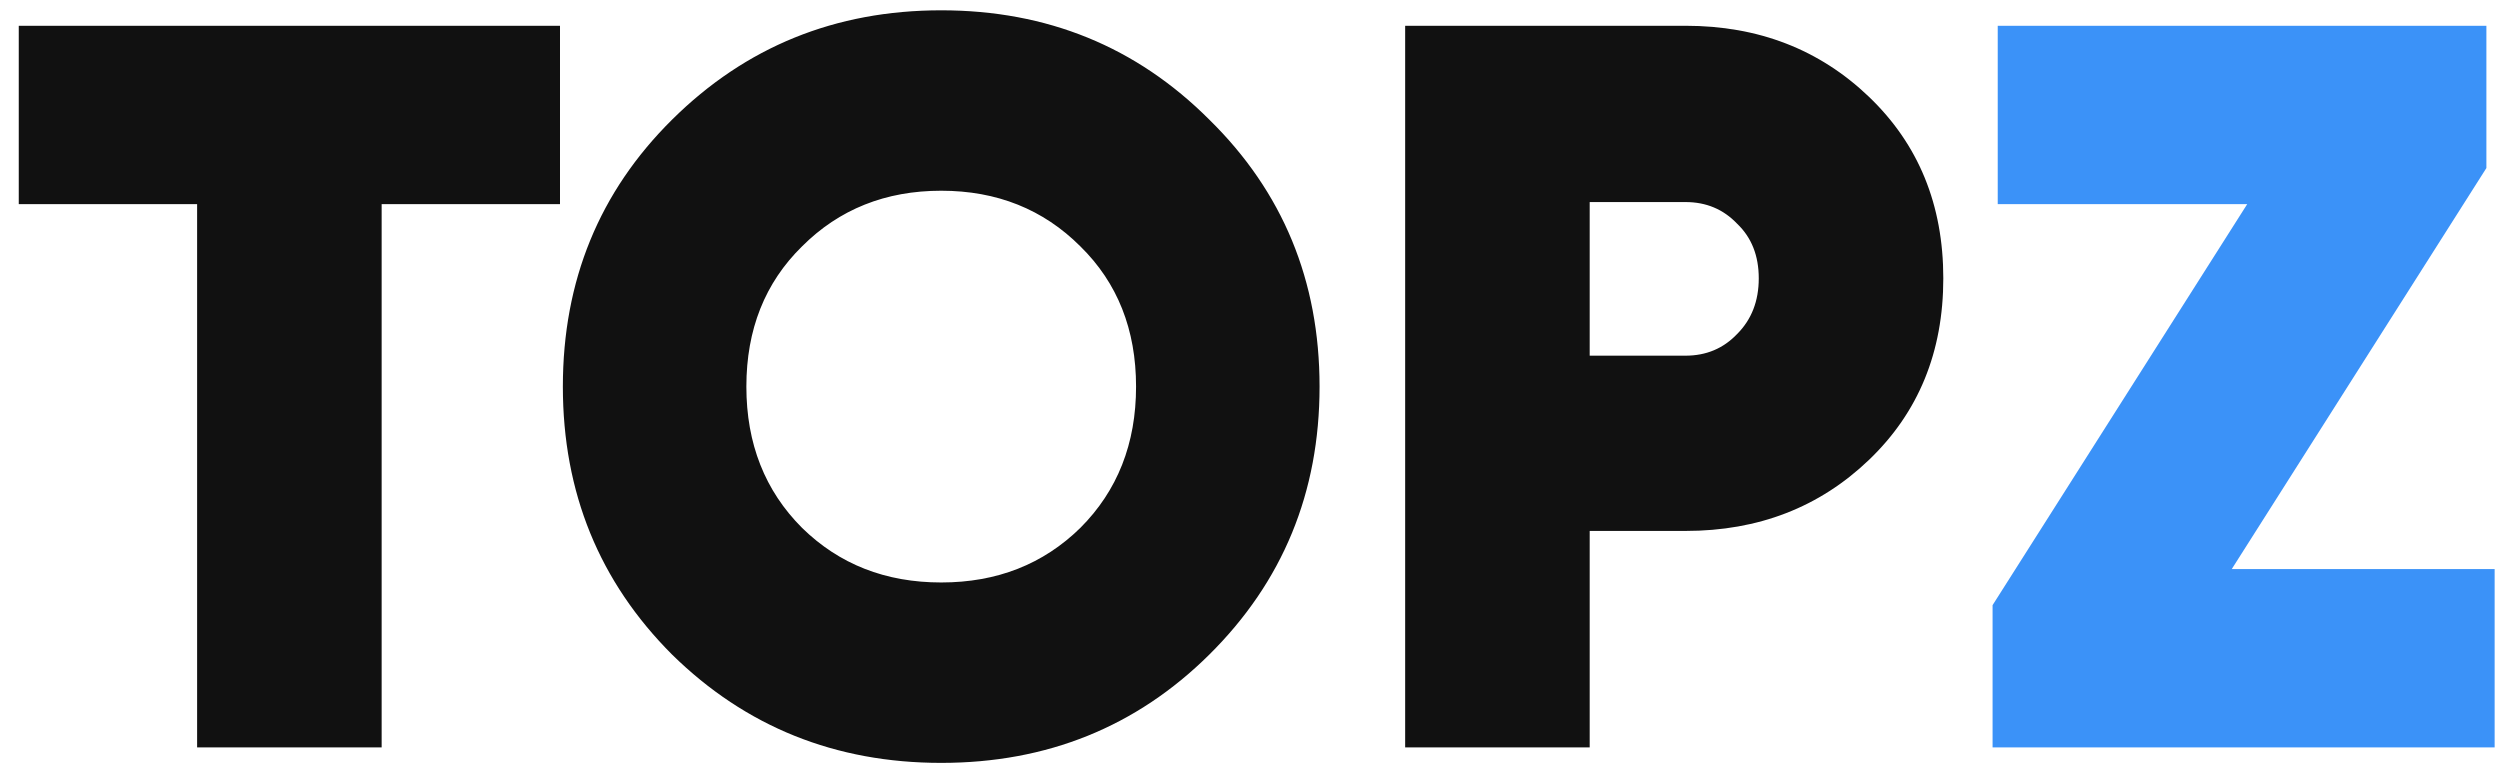
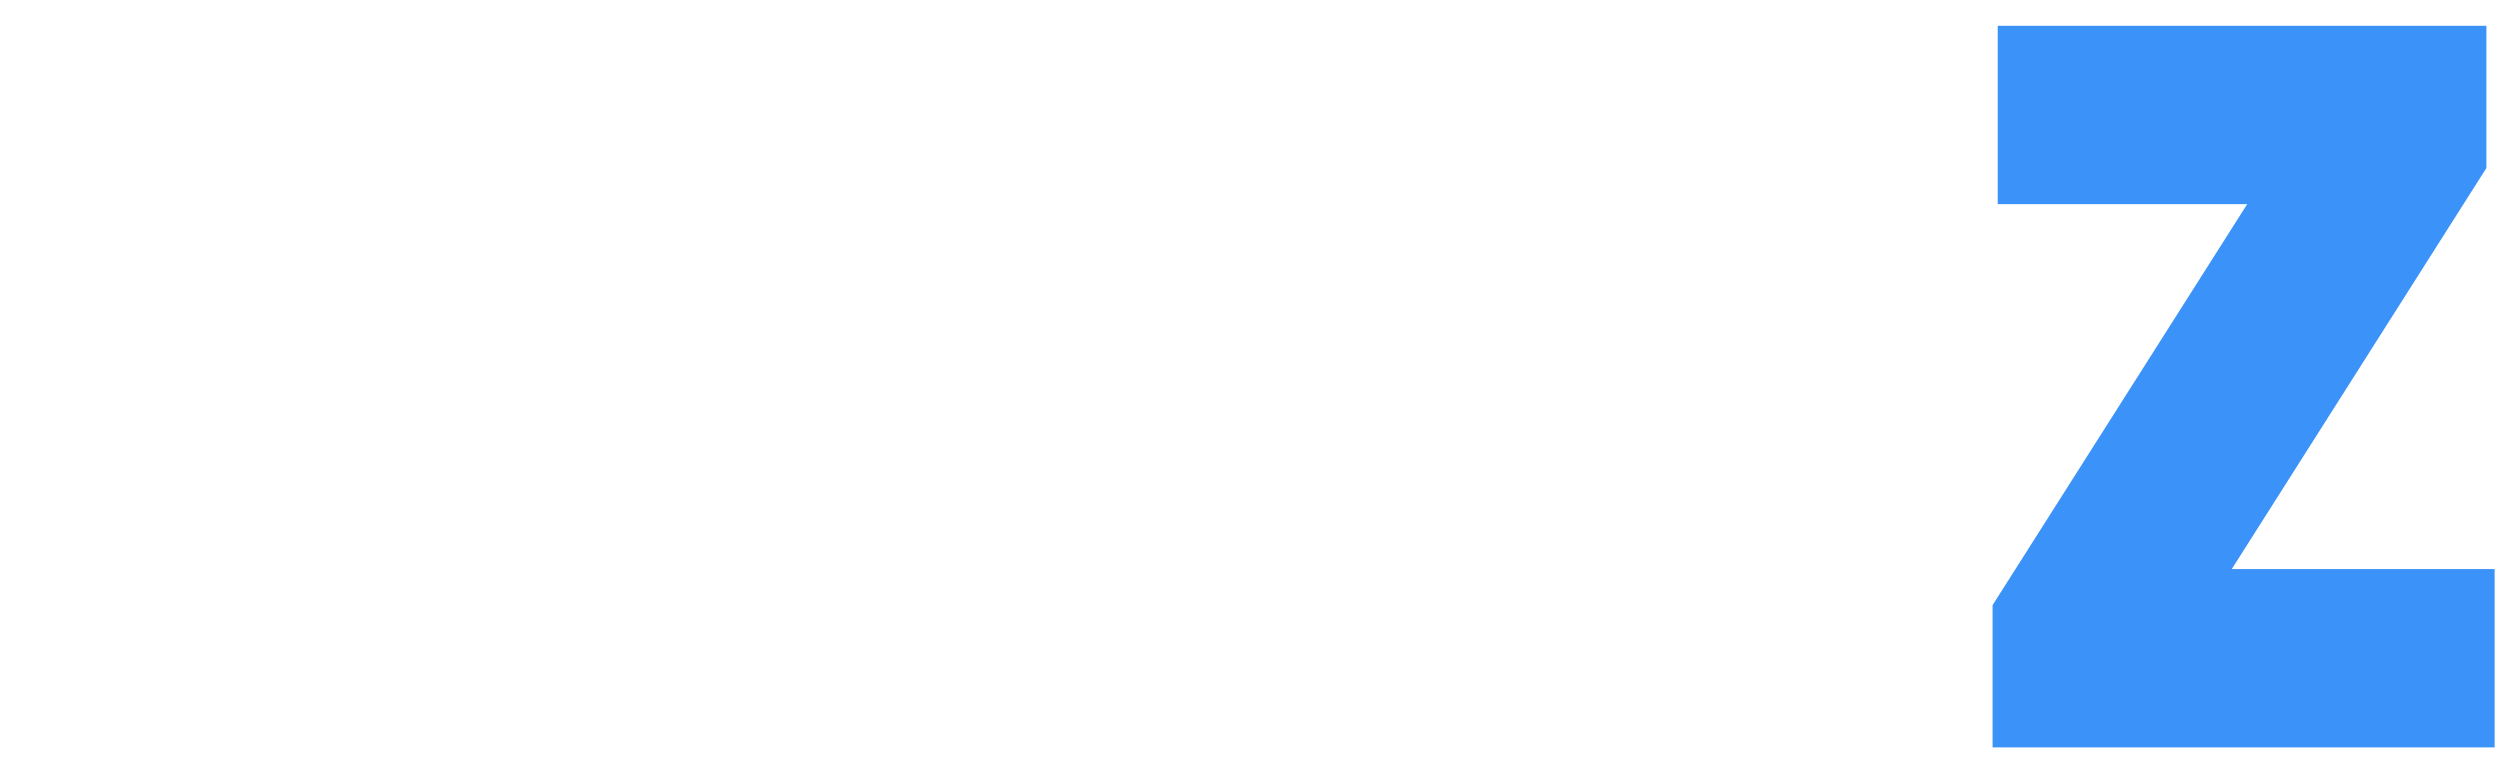
<svg xmlns="http://www.w3.org/2000/svg" width="97" height="30" viewBox="0 0 97 30" fill="none">
-   <path d="M21.728 1V7.92H14.808V29H7.648V7.92H0.728V1H21.728ZM46.919 25.4C44.092 28.2 40.625 29.6 36.519 29.6C32.412 29.6 28.932 28.2 26.079 25.4C23.252 22.573 21.839 19.107 21.839 15C21.839 10.893 23.252 7.44 26.079 4.64C28.932 1.813 32.412 0.4 36.519 0.4C40.625 0.4 44.092 1.813 46.919 4.64C49.772 7.44 51.199 10.893 51.199 15C51.199 19.107 49.772 22.573 46.919 25.4ZM31.119 20.48C32.559 21.893 34.359 22.6 36.519 22.6C38.679 22.6 40.479 21.893 41.919 20.48C43.359 19.04 44.079 17.213 44.079 15C44.079 12.787 43.359 10.973 41.919 9.56C40.479 8.12 38.679 7.4 36.519 7.4C34.359 7.4 32.559 8.12 31.119 9.56C29.679 10.973 28.959 12.787 28.959 15C28.959 17.213 29.679 19.04 31.119 20.48ZM65.4 1C68.227 1 70.6 1.92 72.52 3.76C74.44 5.6 75.4 7.947 75.4 10.8C75.4 13.653 74.44 16 72.52 17.84C70.6 19.68 68.227 20.6 65.4 20.6H61.68V29H54.52V1H65.4ZM65.4 13.8C66.2 13.8 66.867 13.52 67.4 12.96C67.96 12.4 68.24 11.68 68.24 10.8C68.24 9.92 67.96 9.213 67.4 8.68C66.867 8.12 66.2 7.84 65.4 7.84H61.68V13.8H65.4Z" fill="#111111" />
  <path d="M86.592 22.08H96.792V29H77.312V23.48L87.192 7.92H77.512V1H96.472V6.52L86.592 22.08Z" fill="#3B92F8" />
</svg>